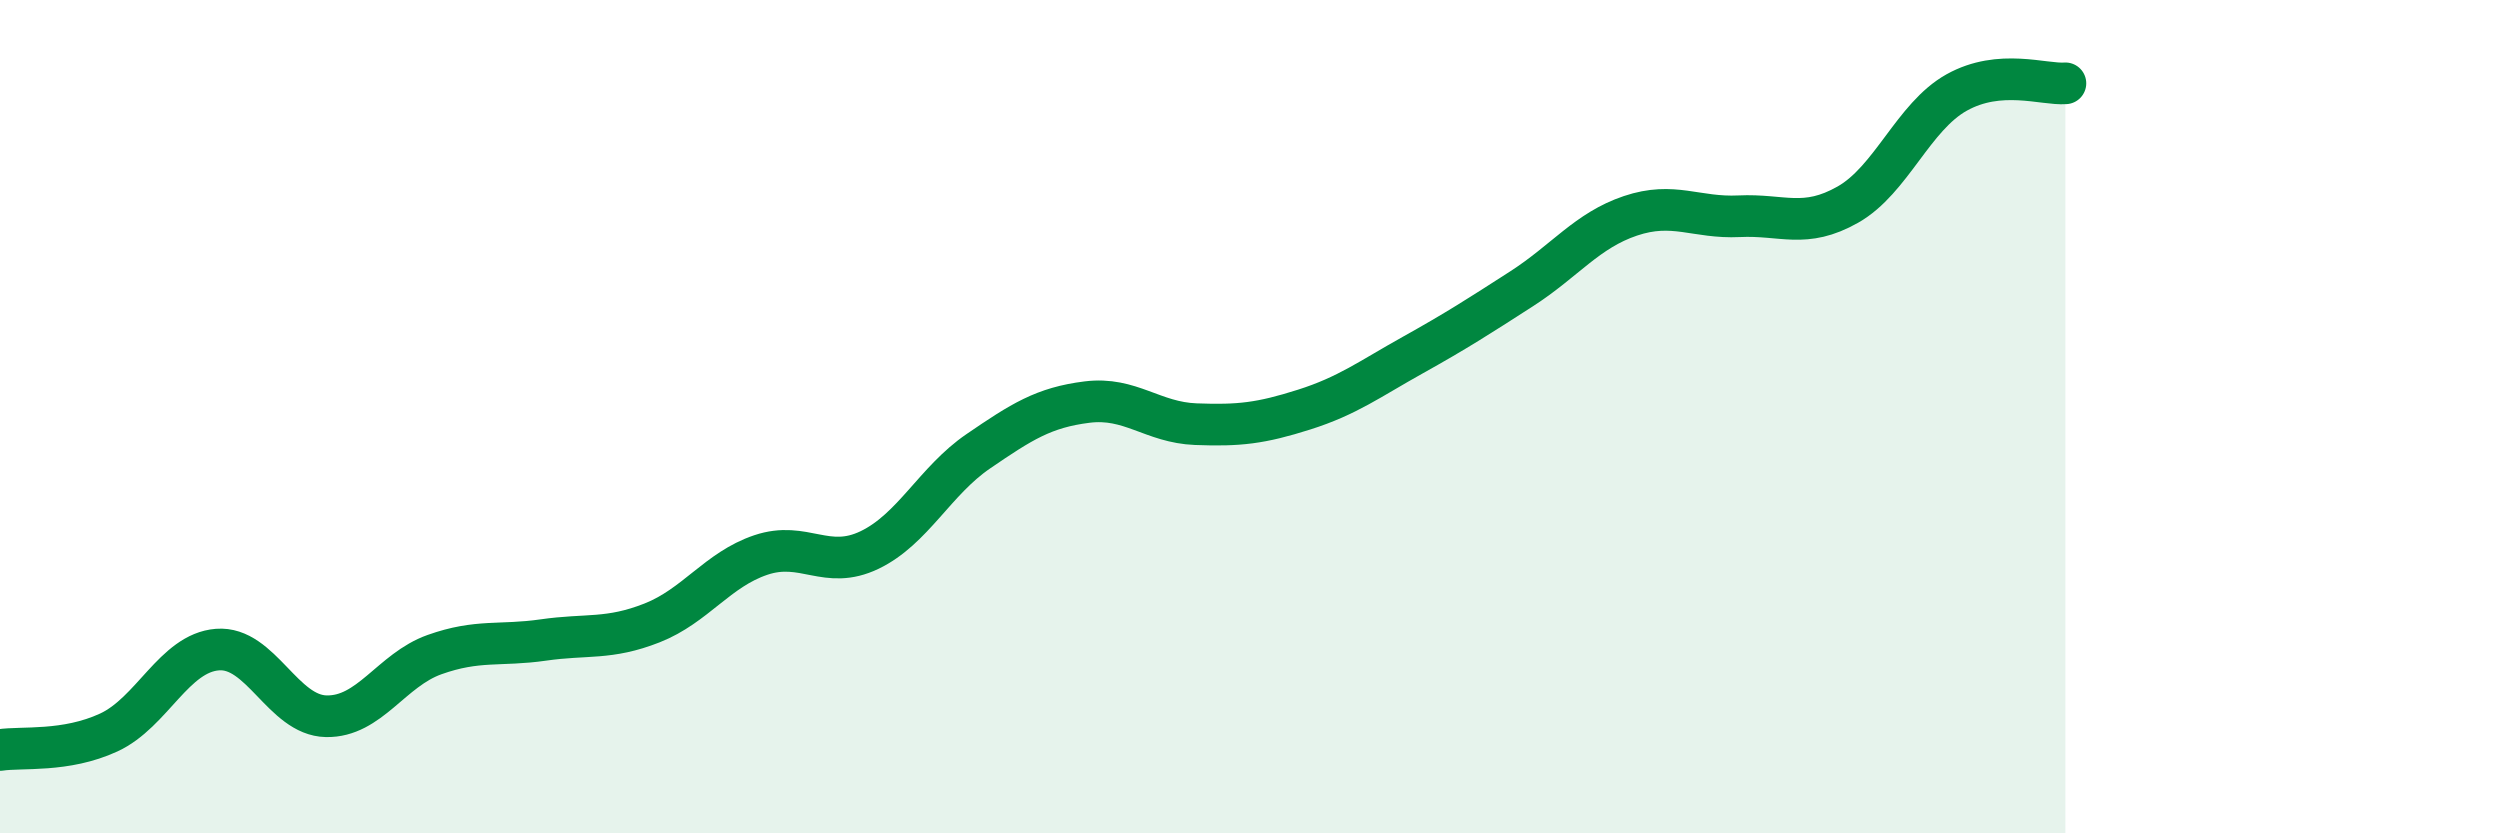
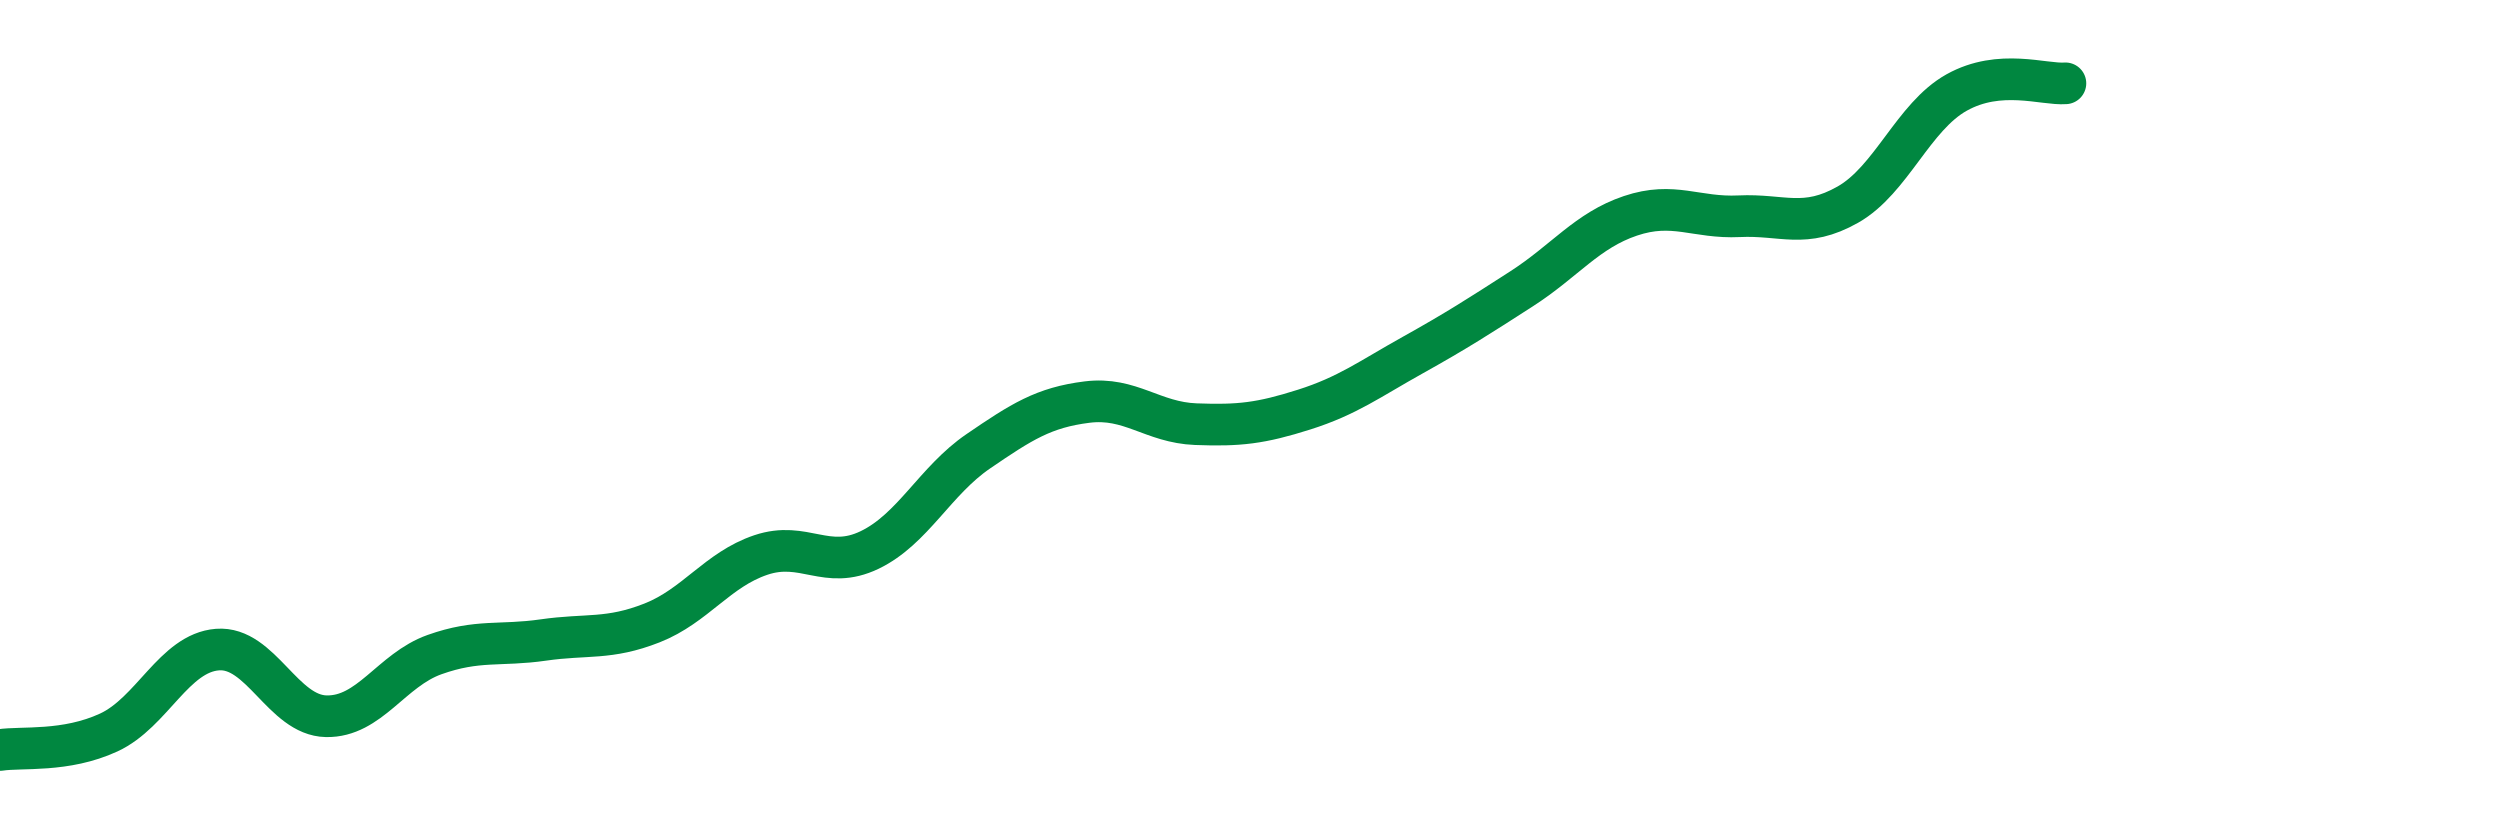
<svg xmlns="http://www.w3.org/2000/svg" width="60" height="20" viewBox="0 0 60 20">
-   <path d="M 0,18 C 0.52,17.92 1.57,18.06 2.61,17.58 C 3.65,17.1 4.18,15.67 5.22,15.59 C 6.26,15.51 6.79,17.17 7.83,17.19 C 8.87,17.21 9.39,16.08 10.43,15.71 C 11.47,15.34 12,15.51 13.04,15.36 C 14.08,15.21 14.61,15.36 15.65,14.95 C 16.69,14.54 17.22,13.67 18.26,13.32 C 19.3,12.97 19.83,13.7 20.87,13.2 C 21.91,12.7 22.44,11.54 23.48,10.83 C 24.52,10.12 25.05,9.78 26.09,9.65 C 27.13,9.52 27.66,10.14 28.7,10.18 C 29.74,10.22 30.26,10.16 31.3,9.83 C 32.34,9.5 32.87,9.1 33.91,8.52 C 34.95,7.94 35.48,7.6 36.52,6.93 C 37.56,6.26 38.09,5.53 39.13,5.18 C 40.17,4.83 40.7,5.24 41.74,5.19 C 42.78,5.14 43.31,5.5 44.35,4.91 C 45.39,4.32 45.92,2.8 46.96,2.22 C 48,1.64 49.05,2.04 49.57,2L49.57 20L0 20Z" fill="#008740" opacity="0.1" stroke-linecap="round" stroke-linejoin="round" />
  <path d="M 0,18 C 0.52,17.92 1.57,18.06 2.61,17.58 C 3.65,17.1 4.18,15.67 5.22,15.59 C 6.26,15.51 6.79,17.17 7.83,17.19 C 8.87,17.21 9.39,16.08 10.43,15.71 C 11.47,15.34 12,15.51 13.04,15.36 C 14.08,15.21 14.61,15.36 15.65,14.95 C 16.69,14.54 17.22,13.67 18.26,13.32 C 19.3,12.97 19.83,13.7 20.87,13.2 C 21.91,12.7 22.44,11.54 23.48,10.83 C 24.52,10.12 25.05,9.78 26.09,9.65 C 27.13,9.52 27.66,10.14 28.7,10.18 C 29.74,10.22 30.26,10.16 31.3,9.83 C 32.34,9.5 32.87,9.1 33.91,8.52 C 34.95,7.94 35.48,7.6 36.52,6.93 C 37.56,6.26 38.09,5.53 39.13,5.18 C 40.17,4.83 40.7,5.24 41.74,5.19 C 42.78,5.14 43.31,5.5 44.35,4.91 C 45.39,4.32 45.92,2.8 46.96,2.22 C 48,1.64 49.05,2.04 49.57,2" stroke="#008740" stroke-width="1" fill="none" stroke-linecap="round" stroke-linejoin="round" />
</svg>